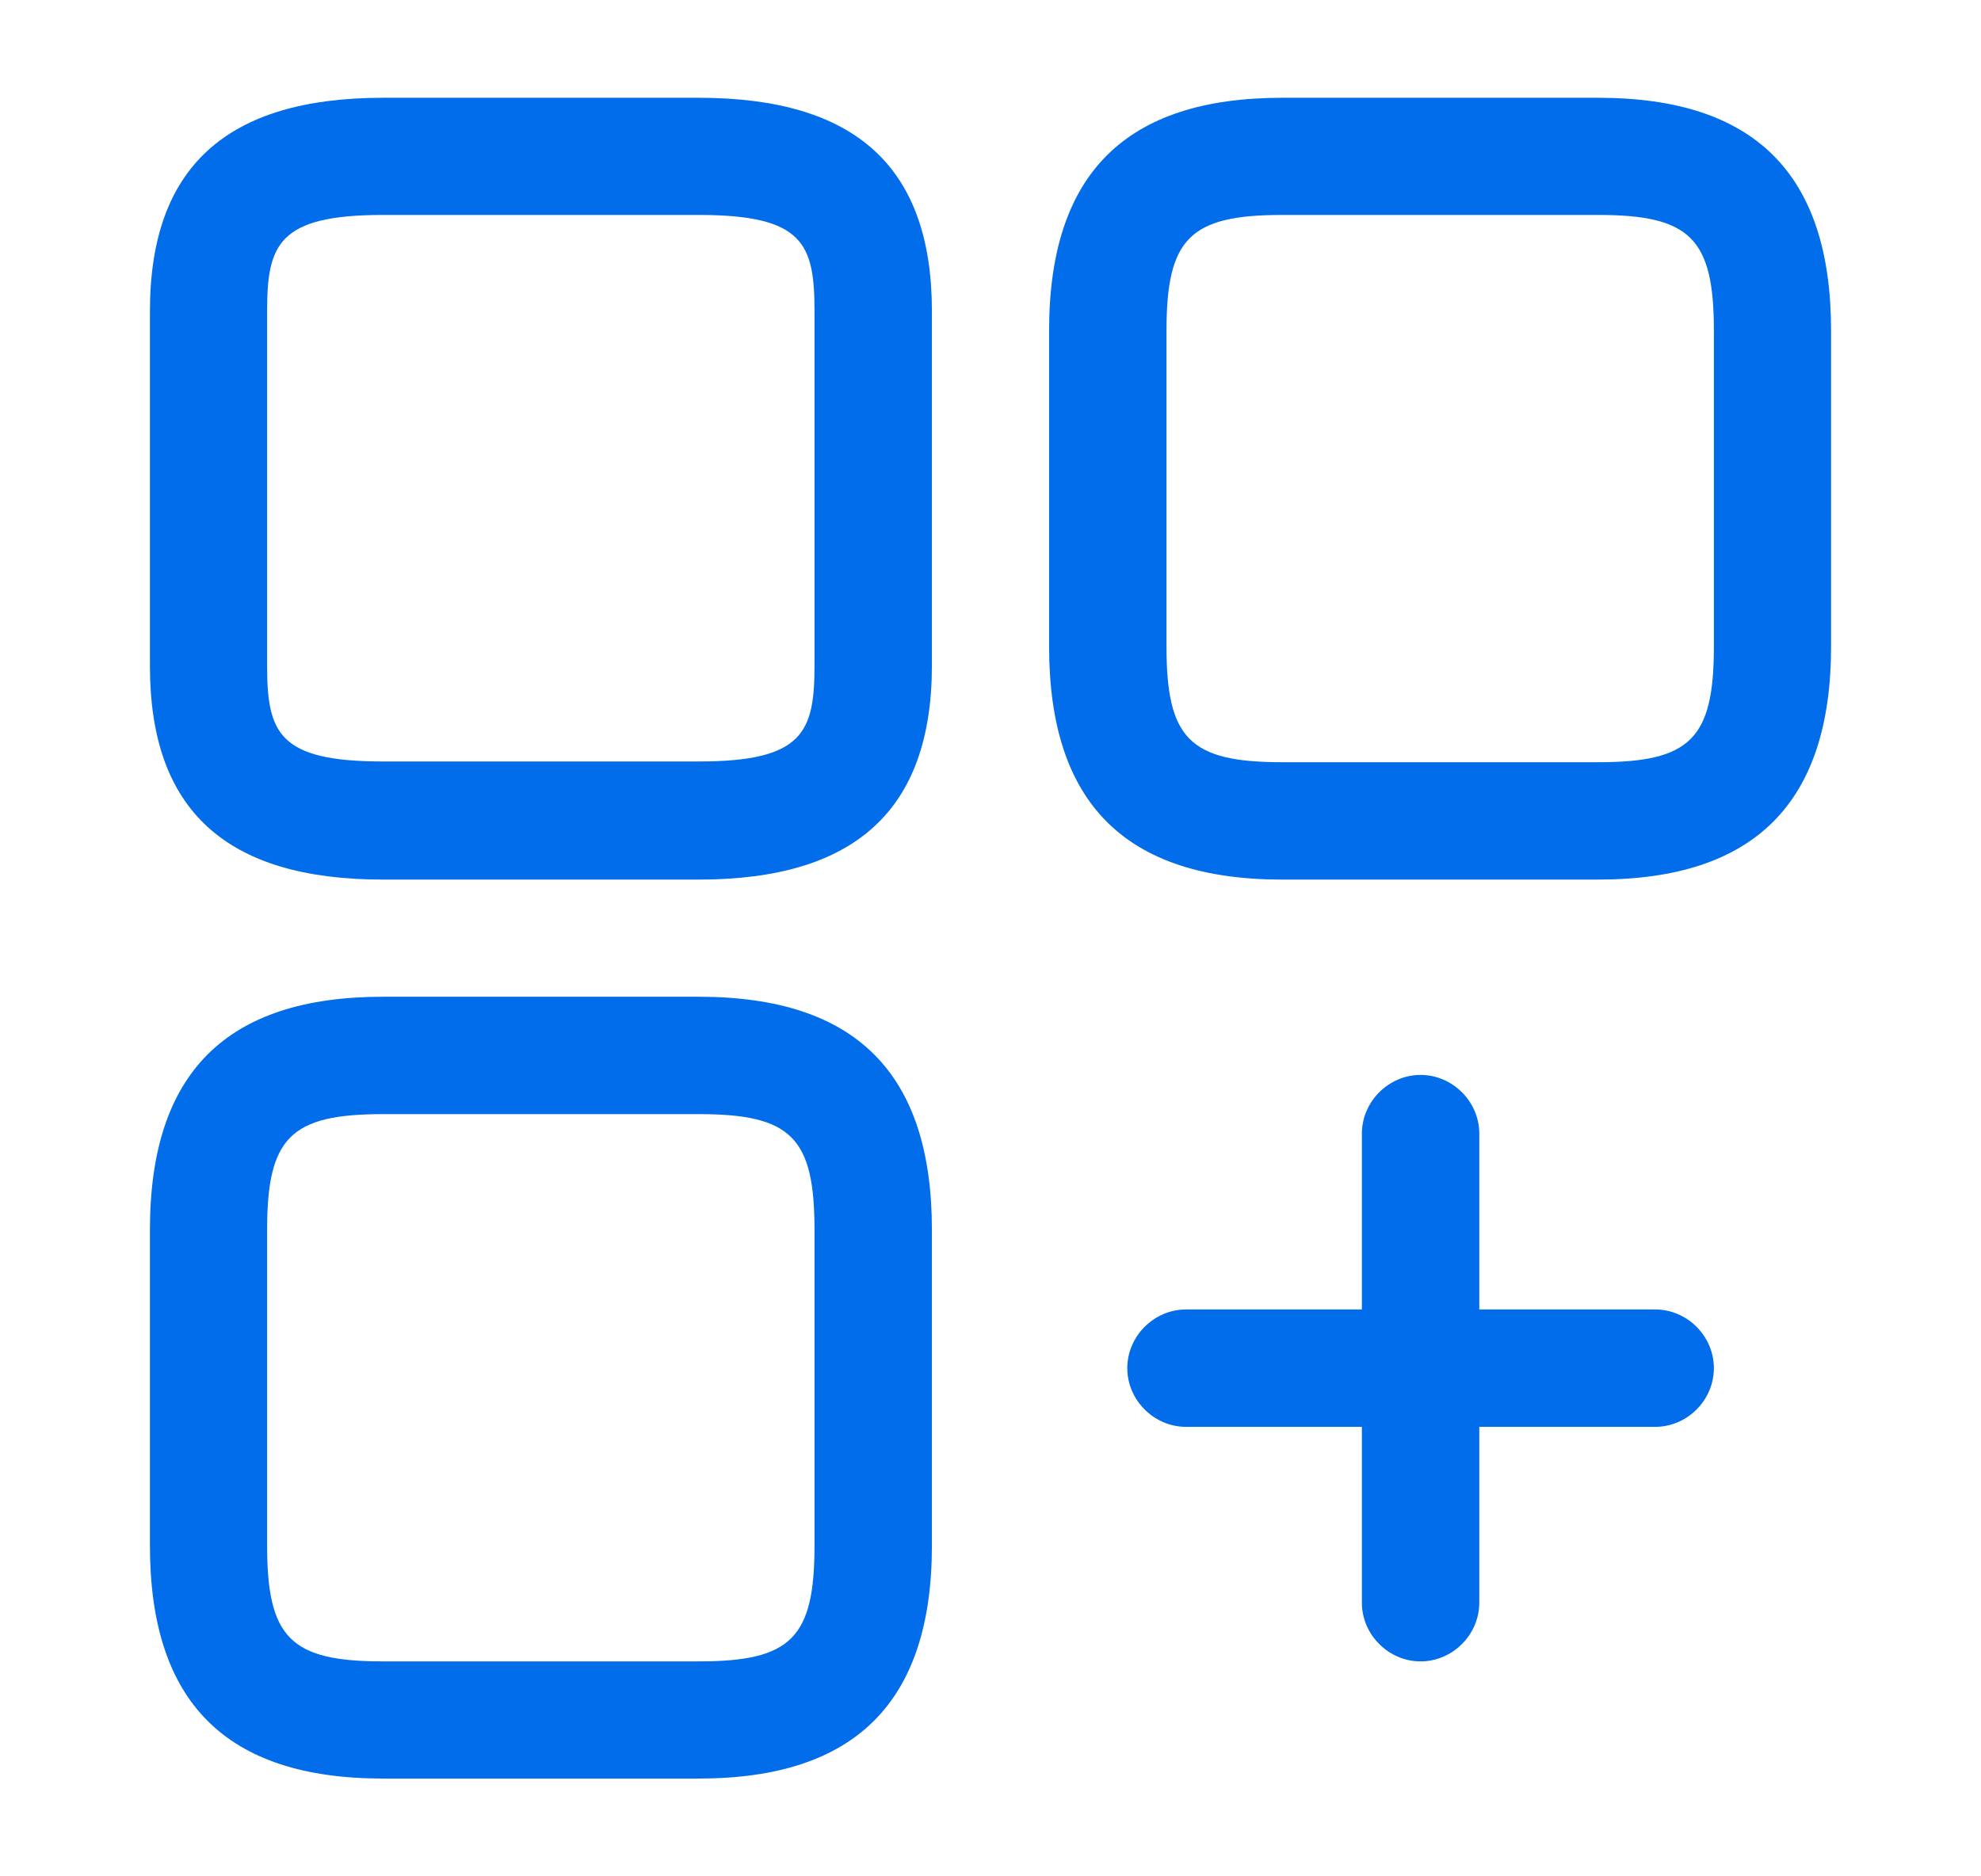
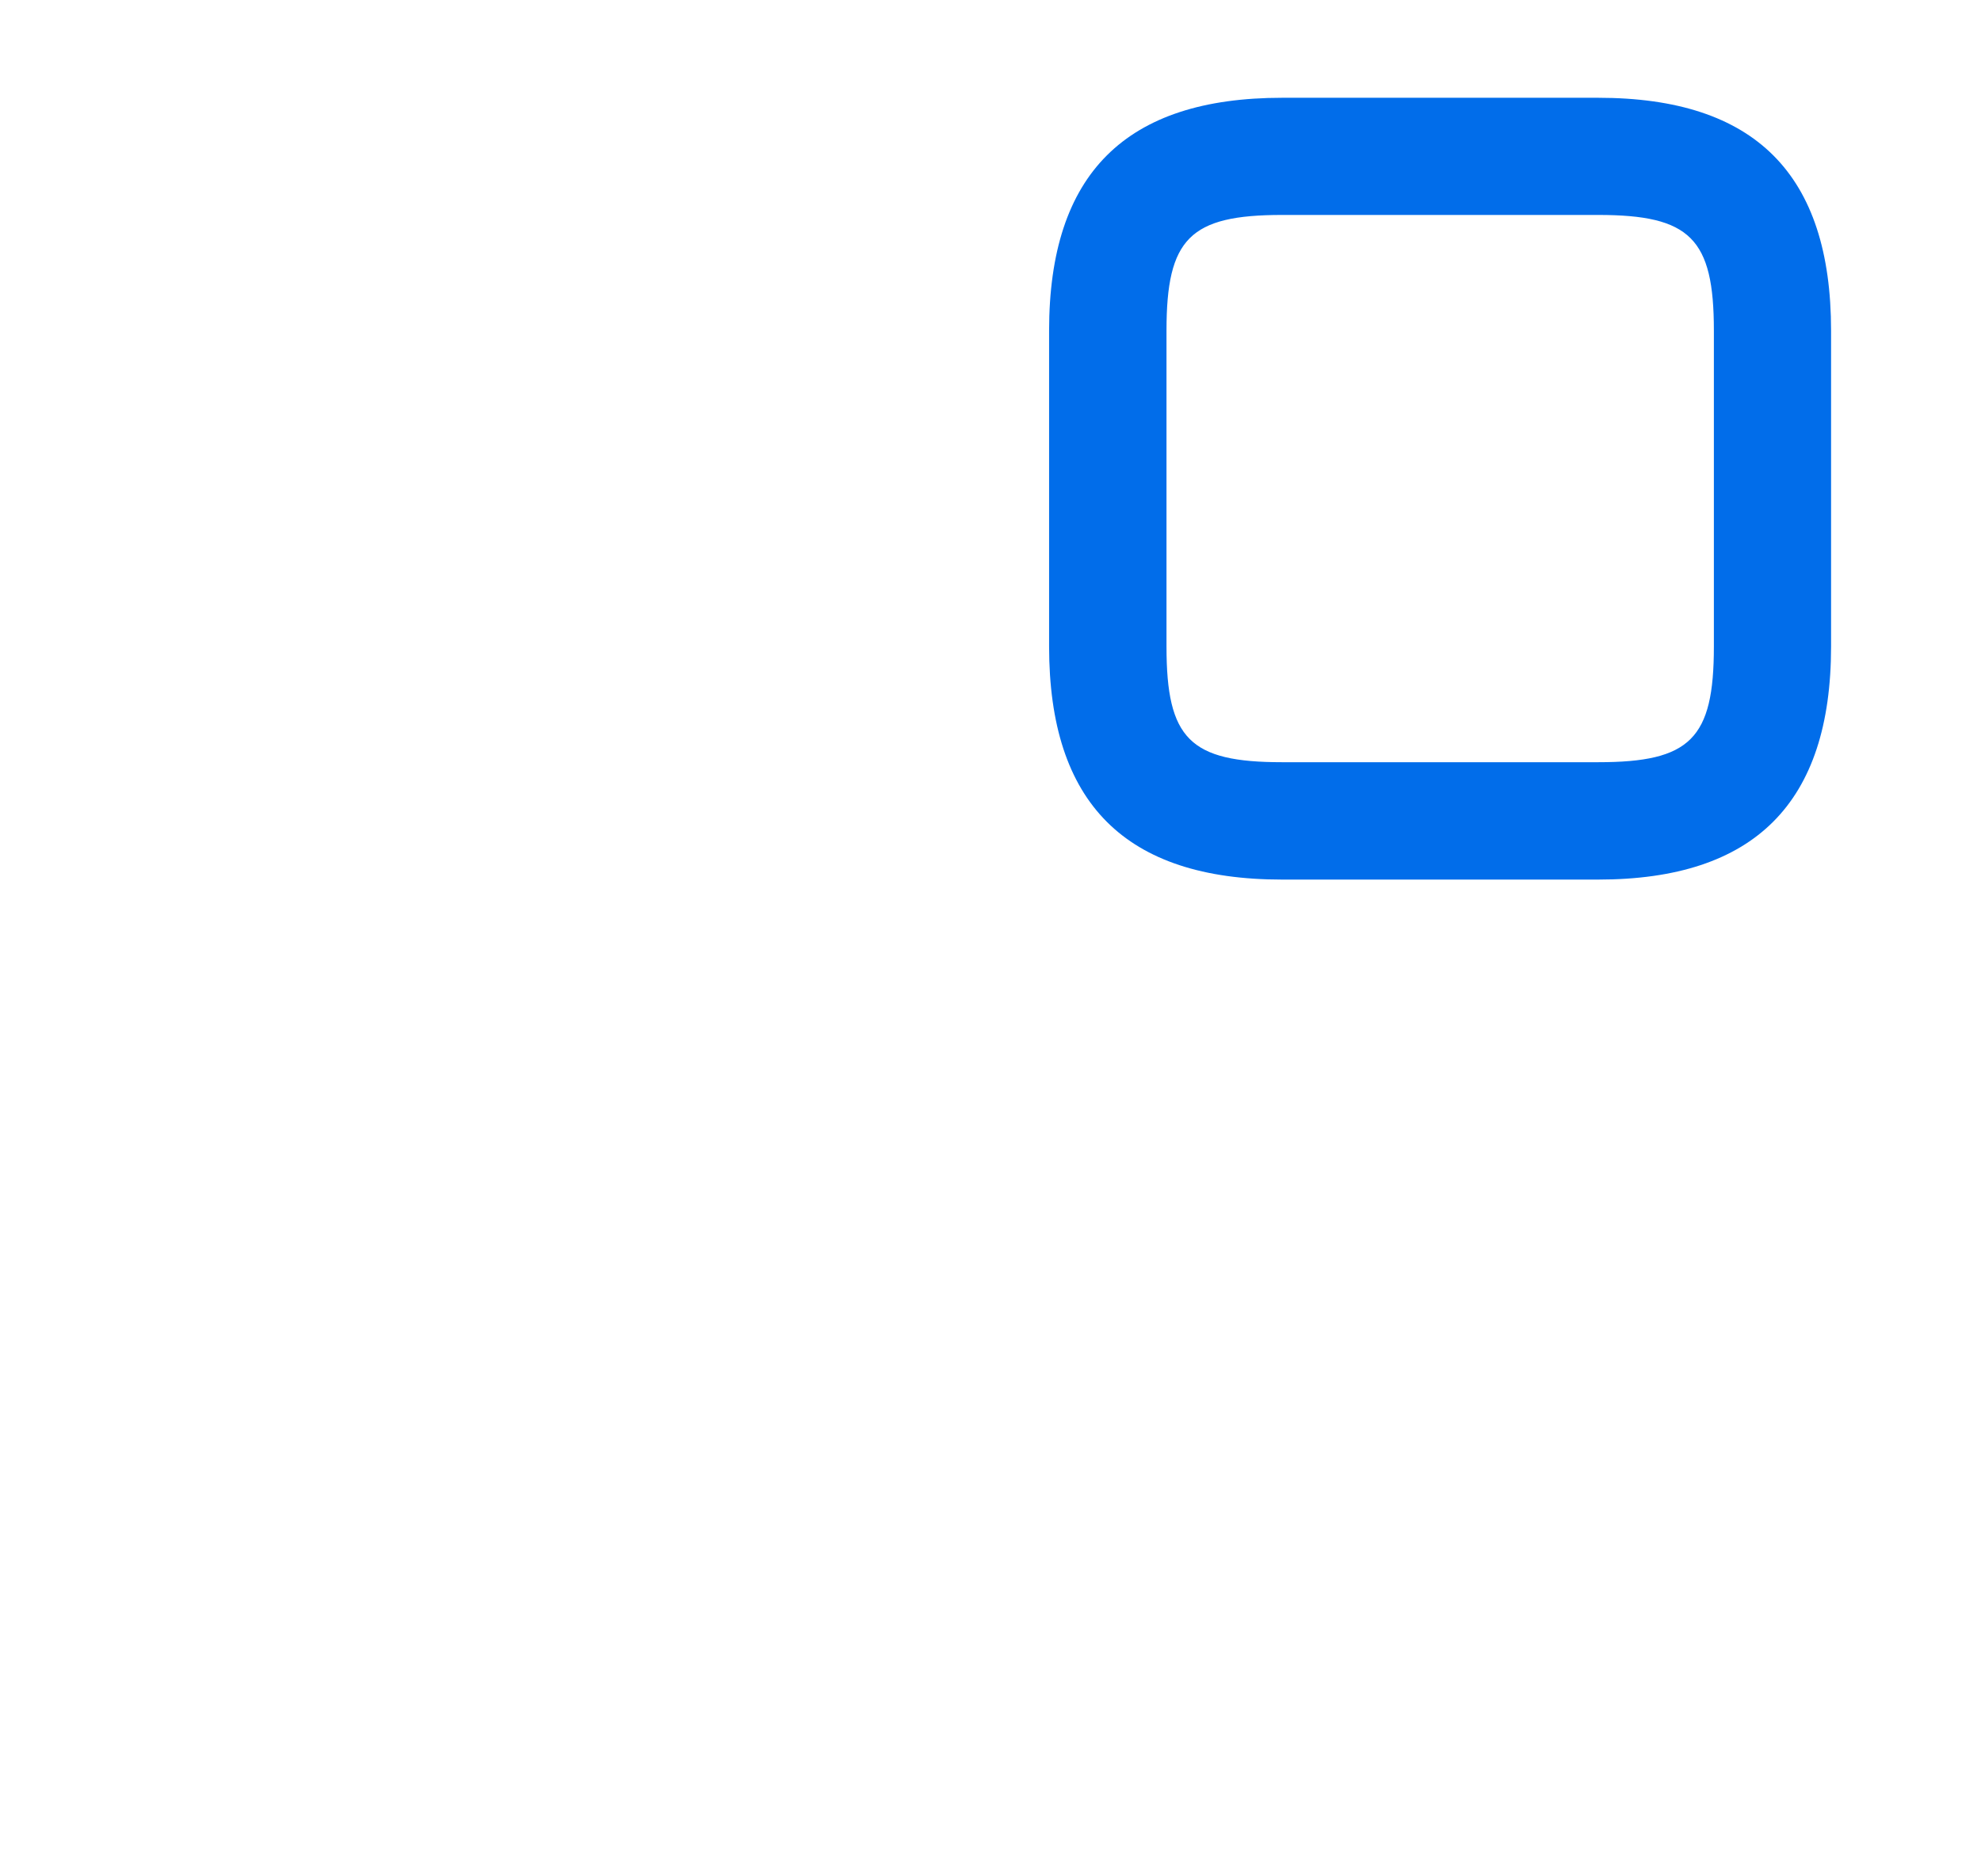
<svg xmlns="http://www.w3.org/2000/svg" width="19" height="18" viewBox="0 0 19 18" fill="none">
  <path d="M15.328 8.438H12.297C10.79 8.438 10.062 7.702 10.062 6.202V3.172C10.062 1.665 10.797 0.938 12.297 0.938H15.328C16.835 0.938 17.562 1.673 17.562 3.172V6.202C17.562 7.702 16.828 8.438 15.328 8.438ZM12.297 2.062C11.412 2.062 11.188 2.288 11.188 3.172V6.202C11.188 7.088 11.412 7.312 12.297 7.312H15.328C16.212 7.312 16.438 7.088 16.438 6.202V3.172C16.438 2.288 16.212 2.062 15.328 2.062H12.297Z" fill="#016DEA" />
-   <path d="M6.702 8.438H3.672C2.165 8.438 1.438 7.77 1.438 6.39V2.985C1.438 1.605 2.172 0.938 3.672 0.938H6.702C8.21 0.938 8.938 1.605 8.938 2.985V6.383C8.938 7.77 8.203 8.438 6.702 8.438ZM3.672 2.062C2.667 2.062 2.562 2.348 2.562 2.985V6.383C2.562 7.027 2.667 7.305 3.672 7.305H6.702C7.707 7.305 7.812 7.02 7.812 6.383V2.985C7.812 2.34 7.707 2.062 6.702 2.062H3.672Z" fill="#016DEA" />
-   <path d="M6.702 17.062H3.672C2.165 17.062 1.438 16.328 1.438 14.828V11.797C1.438 10.29 2.172 9.562 3.672 9.562H6.702C8.21 9.562 8.938 10.297 8.938 11.797V14.828C8.938 16.328 8.203 17.062 6.702 17.062ZM3.672 10.688C2.788 10.688 2.562 10.912 2.562 11.797V14.828C2.562 15.713 2.788 15.938 3.672 15.938H6.702C7.588 15.938 7.812 15.713 7.812 14.828V11.797C7.812 10.912 7.588 10.688 6.702 10.688H3.672Z" fill="#016DEA" />
-   <path d="M15.875 13.688H11.375C11.068 13.688 10.812 13.432 10.812 13.125C10.812 12.818 11.068 12.562 11.375 12.562H15.875C16.183 12.562 16.438 12.818 16.438 13.125C16.438 13.432 16.183 13.688 15.875 13.688Z" fill="#016DEA" />
-   <path d="M13.625 15.938C13.318 15.938 13.062 15.682 13.062 15.375V10.875C13.062 10.568 13.318 10.312 13.625 10.312C13.932 10.312 14.188 10.568 14.188 10.875V15.375C14.188 15.682 13.932 15.938 13.625 15.938Z" fill="#016DEA" />
</svg>